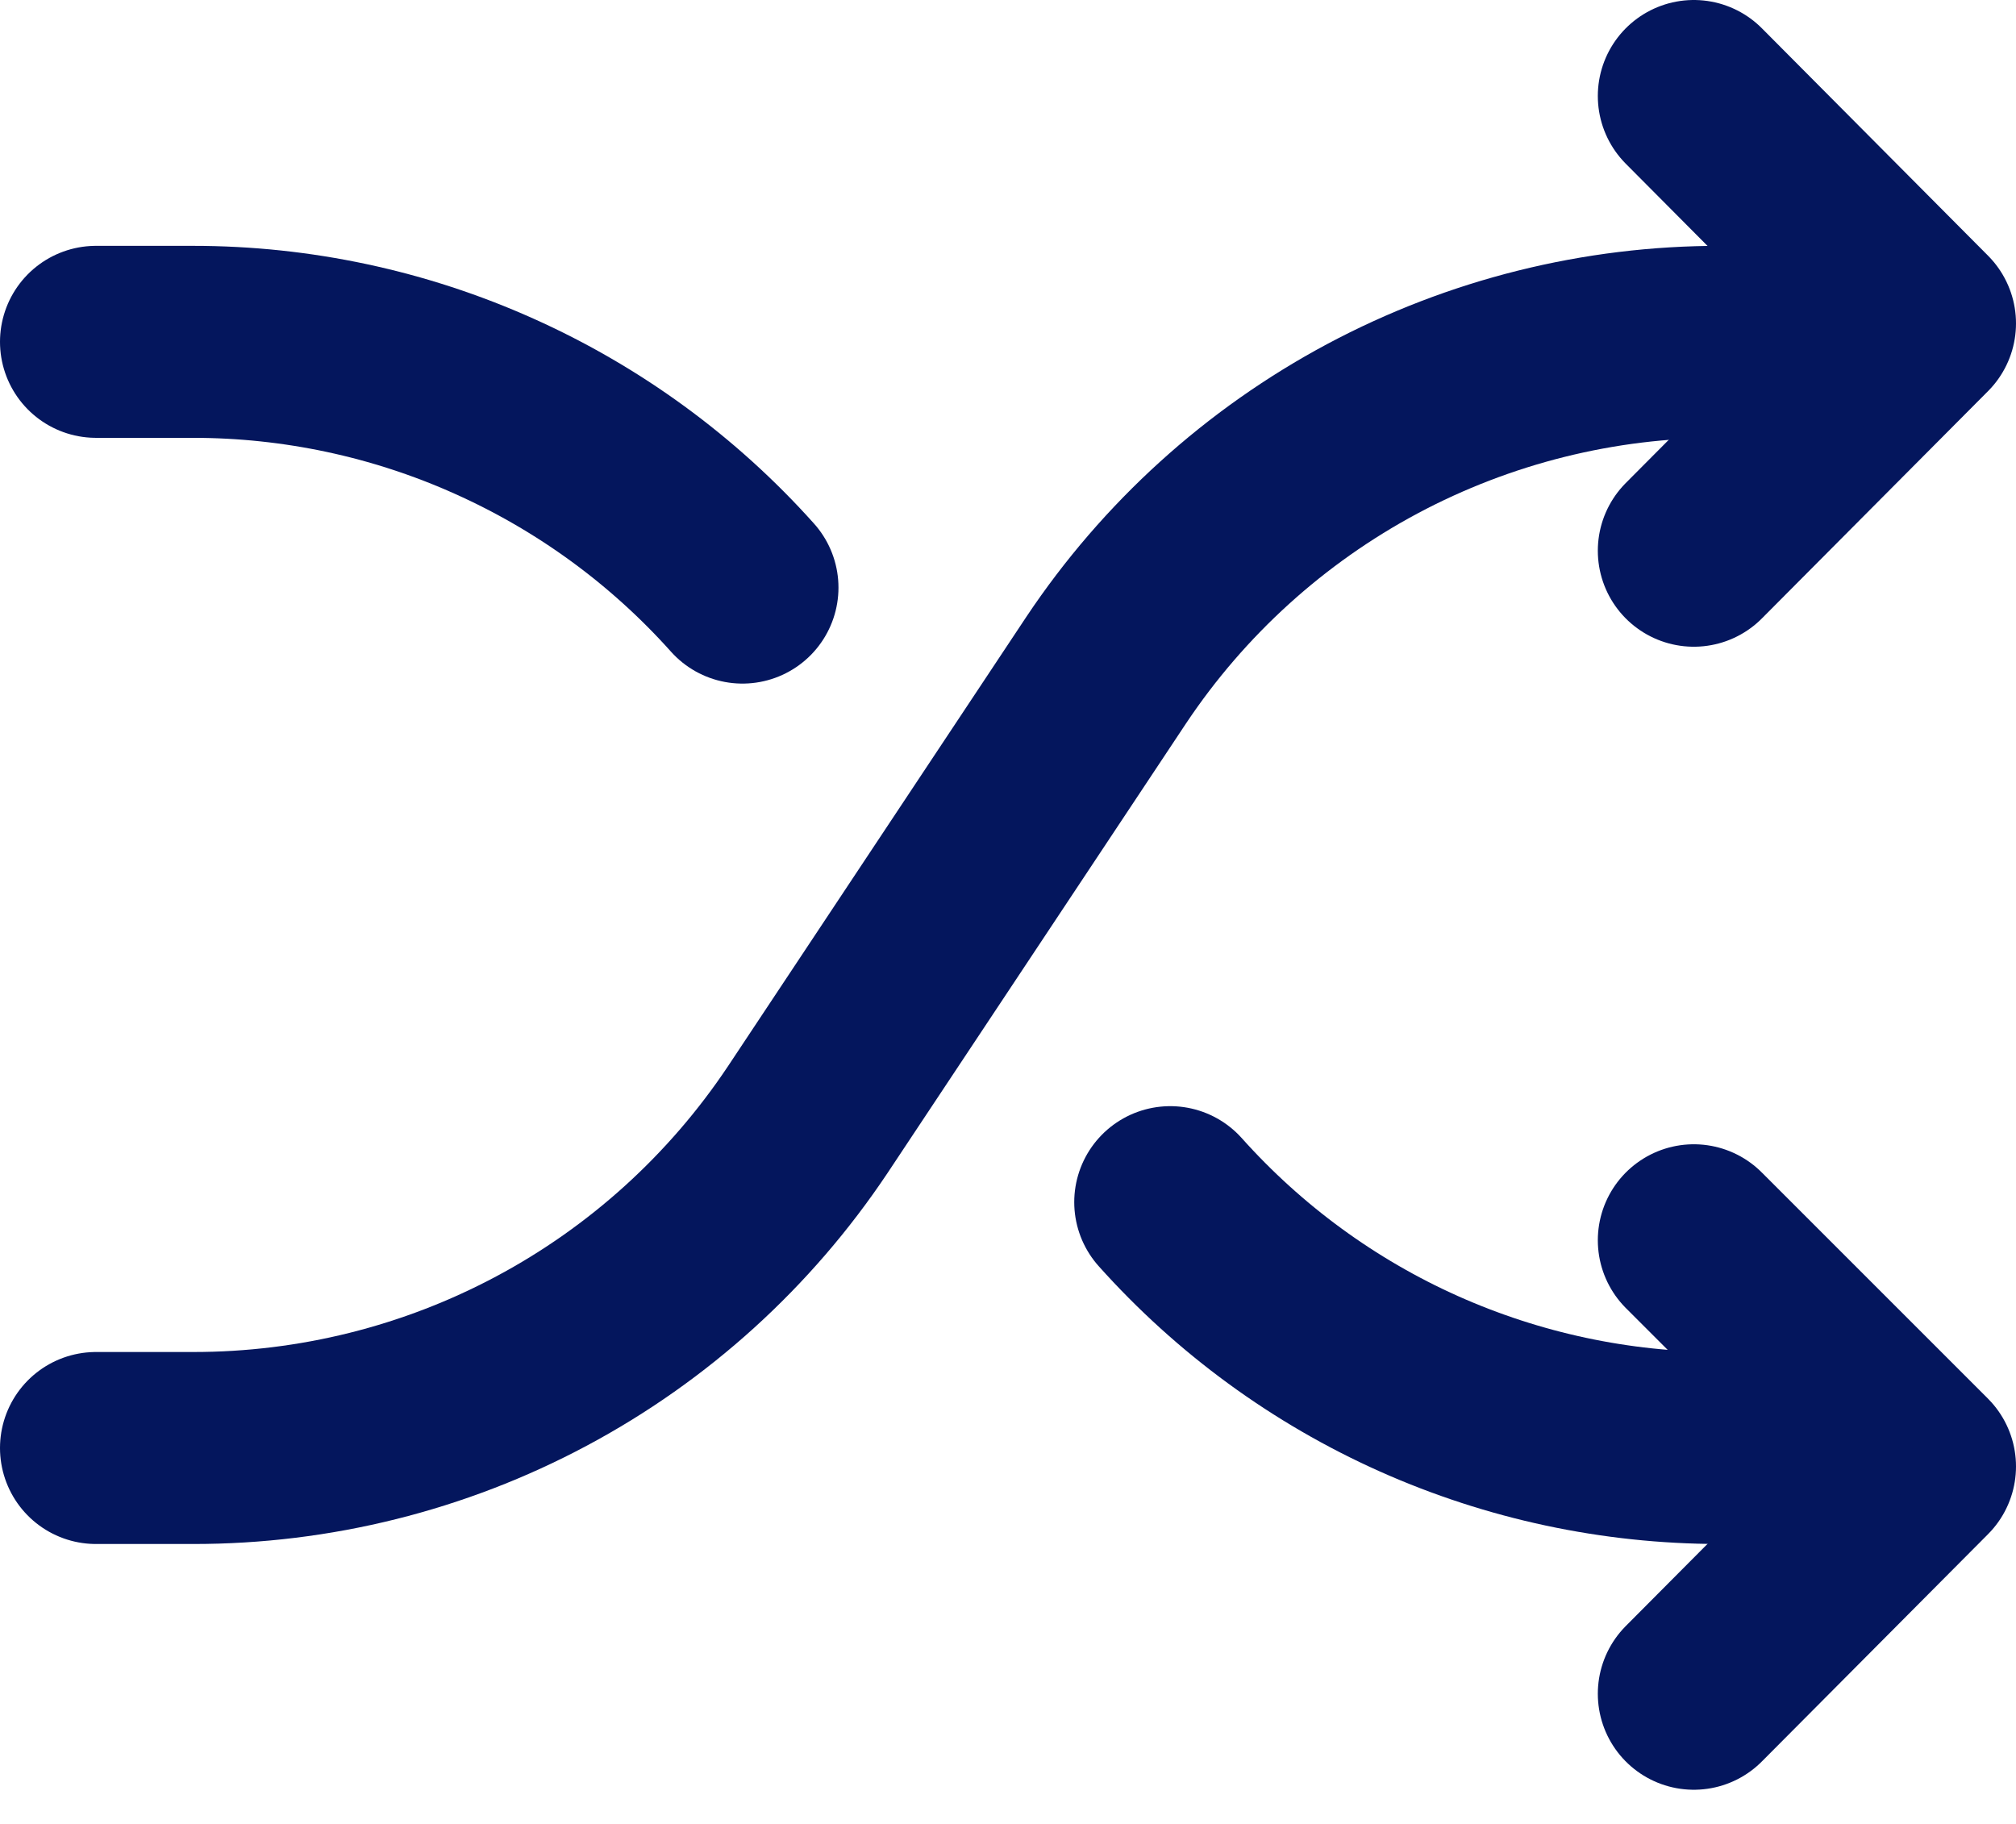
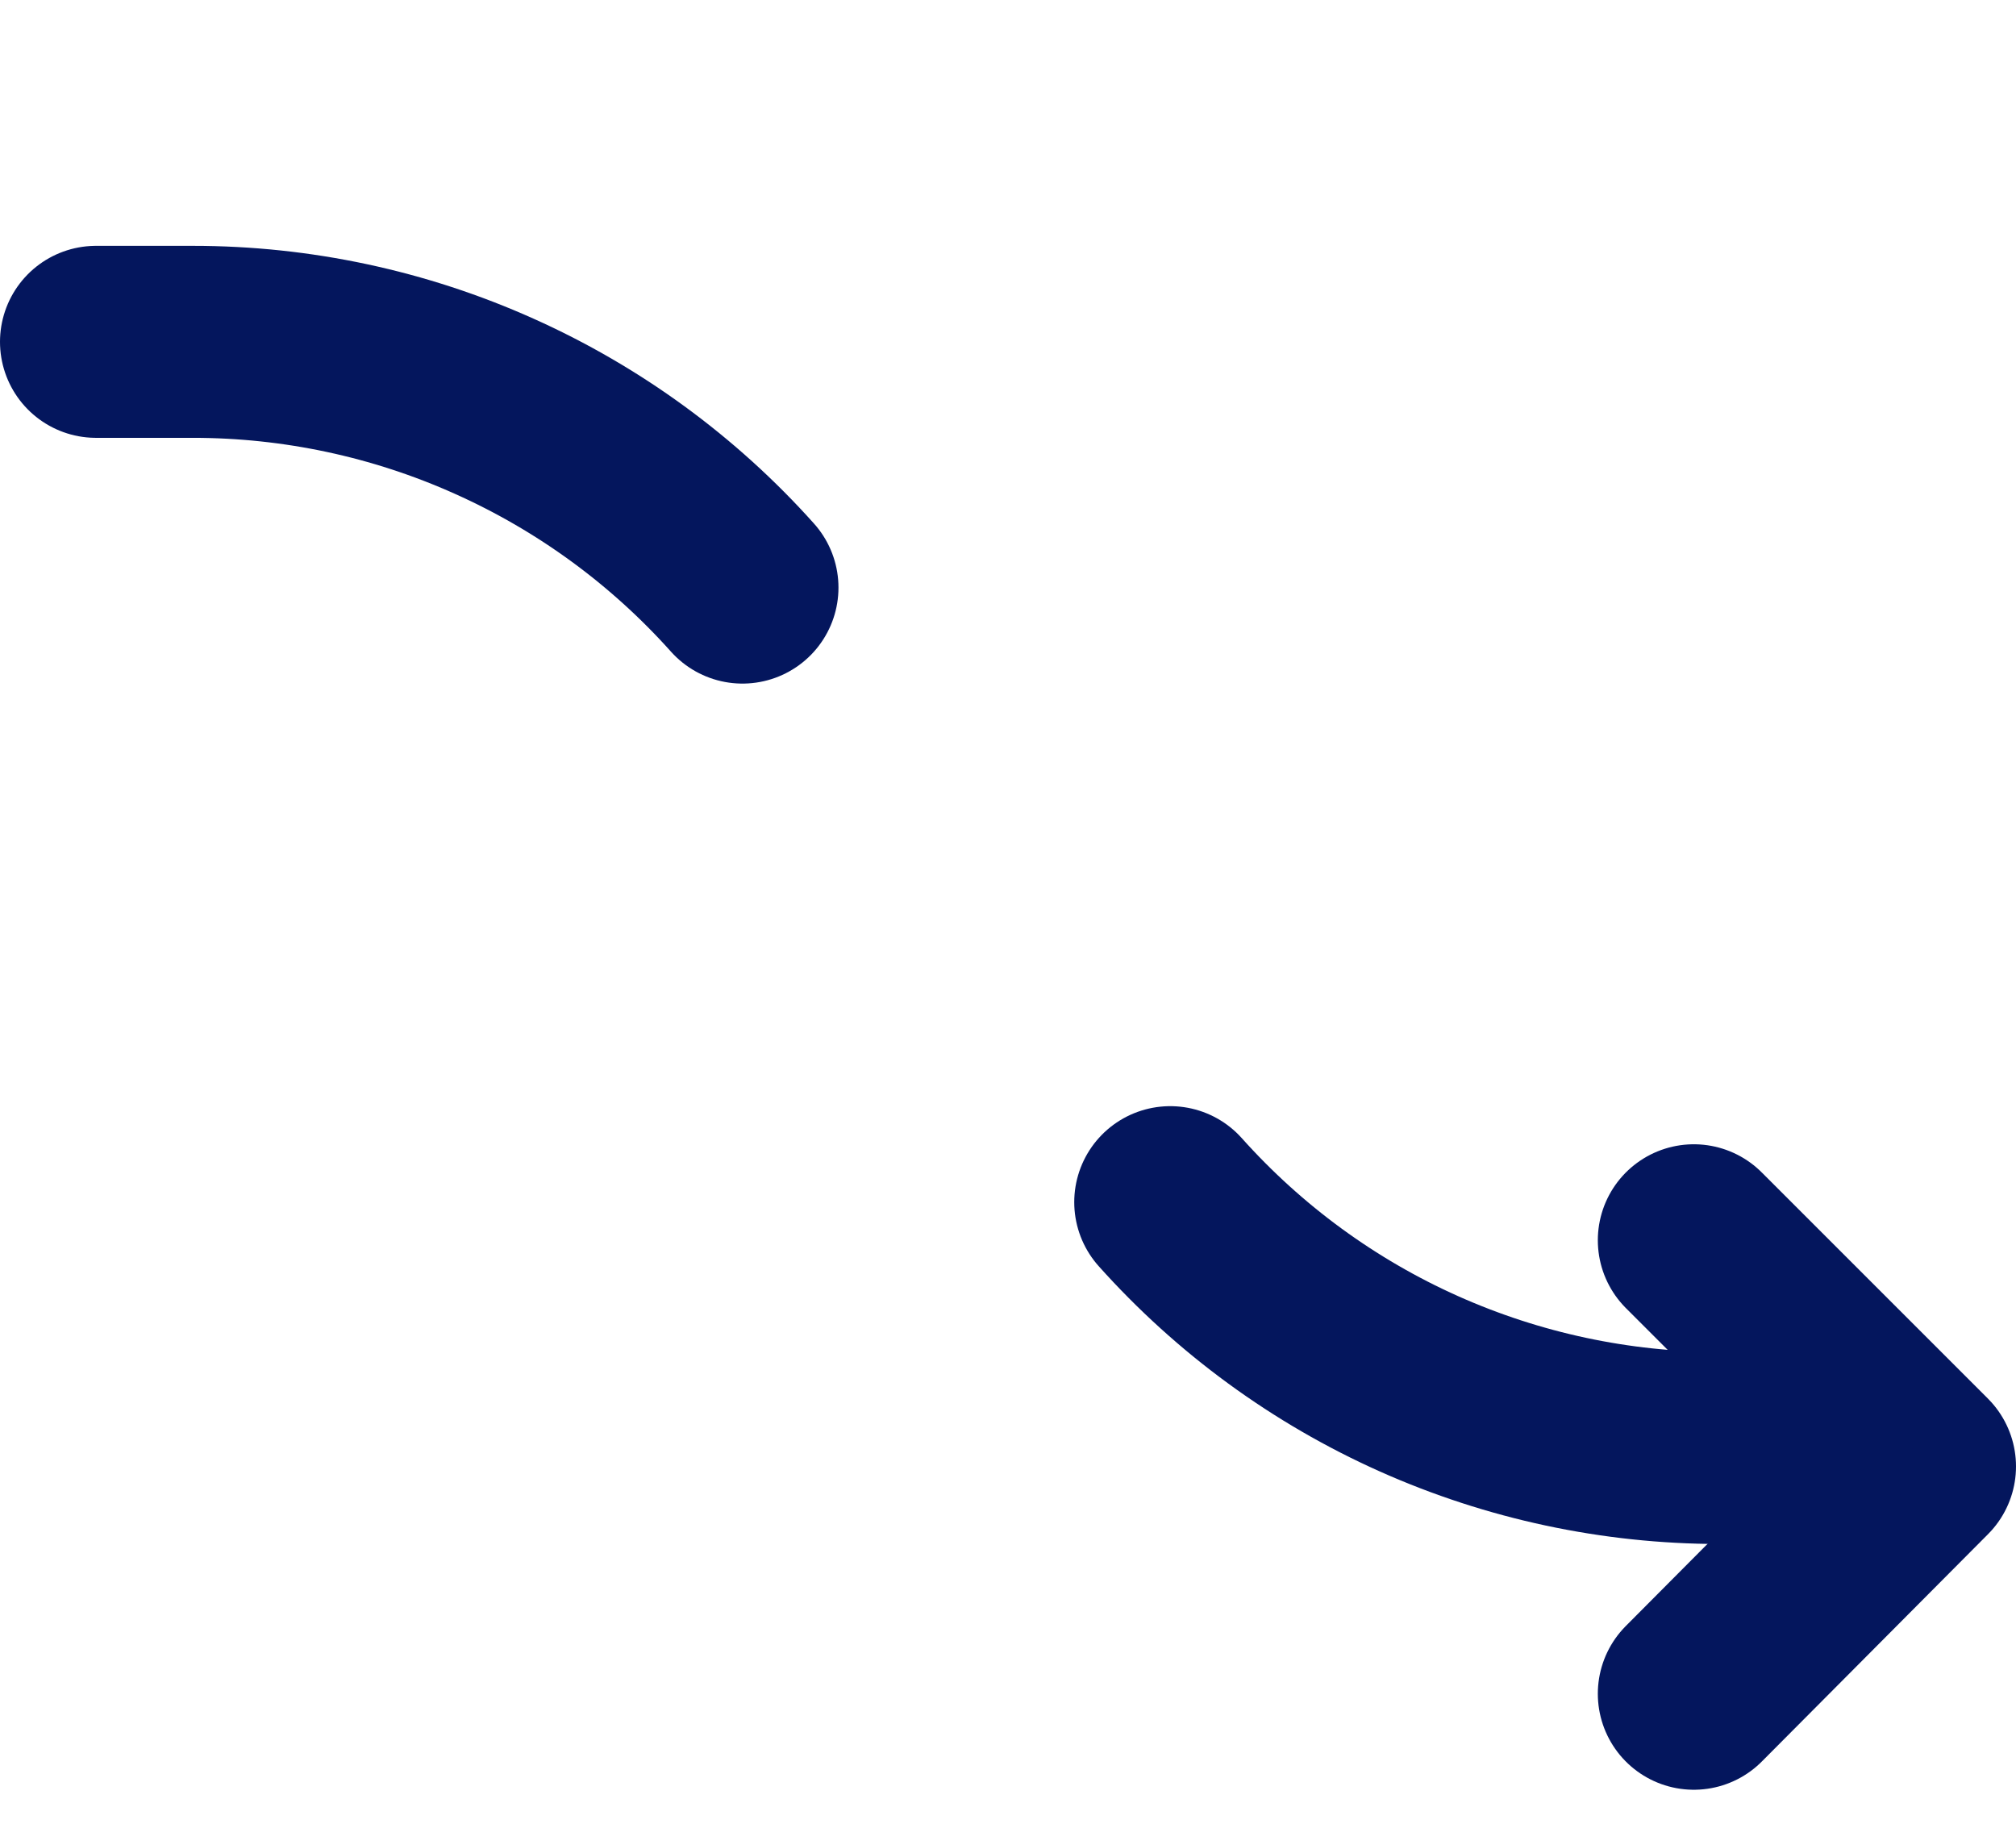
<svg xmlns="http://www.w3.org/2000/svg" width="21" height="19" viewBox="0 0 21 19" fill="none">
-   <path d="M17.644 5.737L20 3.369L17.644 1" stroke="#04165D" stroke-width="2" stroke-linecap="round" stroke-linejoin="round" />
-   <path d="M1 15.084H2.011C3.278 15.085 4.525 14.774 5.641 14.178C6.758 13.582 7.71 12.718 8.413 11.665L11.524 6.979C12.227 5.926 13.179 5.063 14.296 4.466C15.413 3.87 16.66 3.559 17.926 3.561H18.937" stroke="#04165D" stroke-width="2" stroke-linecap="round" stroke-linejoin="round" />
  <path d="M17.644 12.92L20 15.276L17.644 17.644" stroke="#04165D" stroke-width="2" stroke-linecap="round" stroke-linejoin="round" />
  <path d="M12.19 12.523C12.91 13.328 13.792 13.973 14.778 14.414C15.765 14.855 16.833 15.083 17.913 15.084H18.924" stroke="#04165D" stroke-width="2" stroke-linecap="round" stroke-linejoin="round" />
  <path d="M1 3.561H2.011C3.092 3.561 4.16 3.789 5.146 4.231C6.132 4.672 7.014 5.316 7.734 6.121" stroke="#04165D" stroke-width="2" stroke-linecap="round" stroke-linejoin="round" />
</svg>